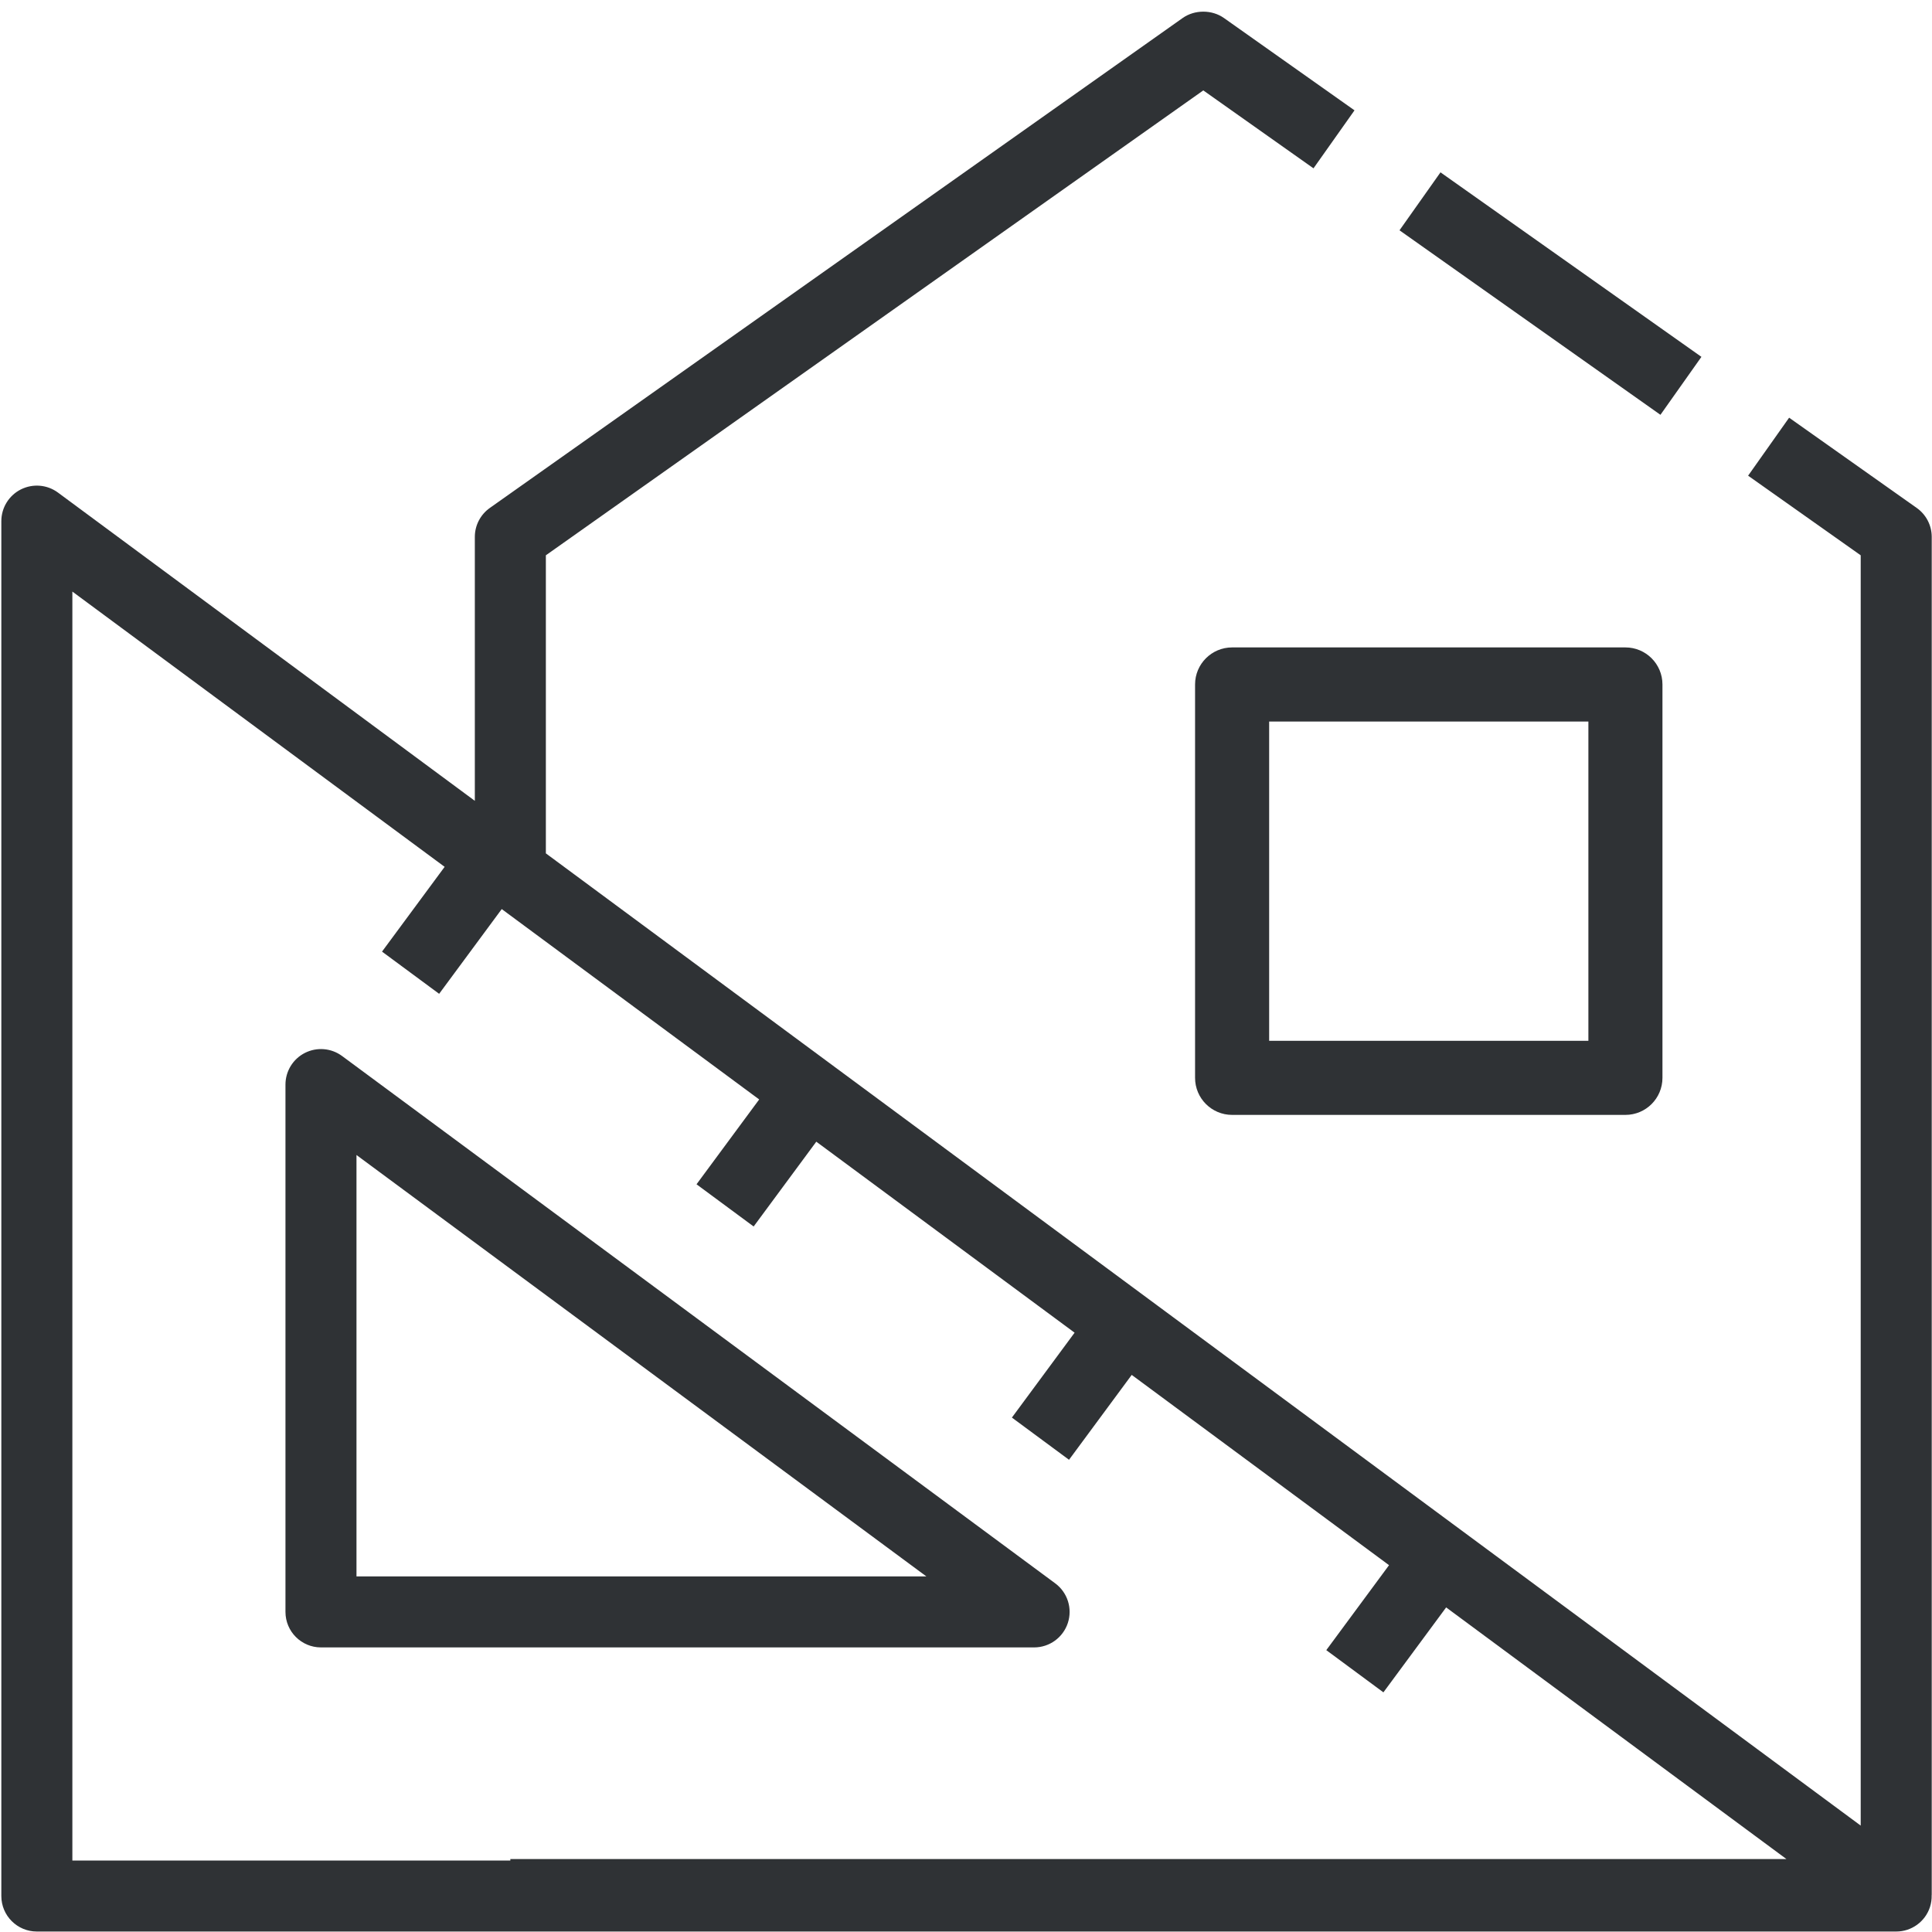
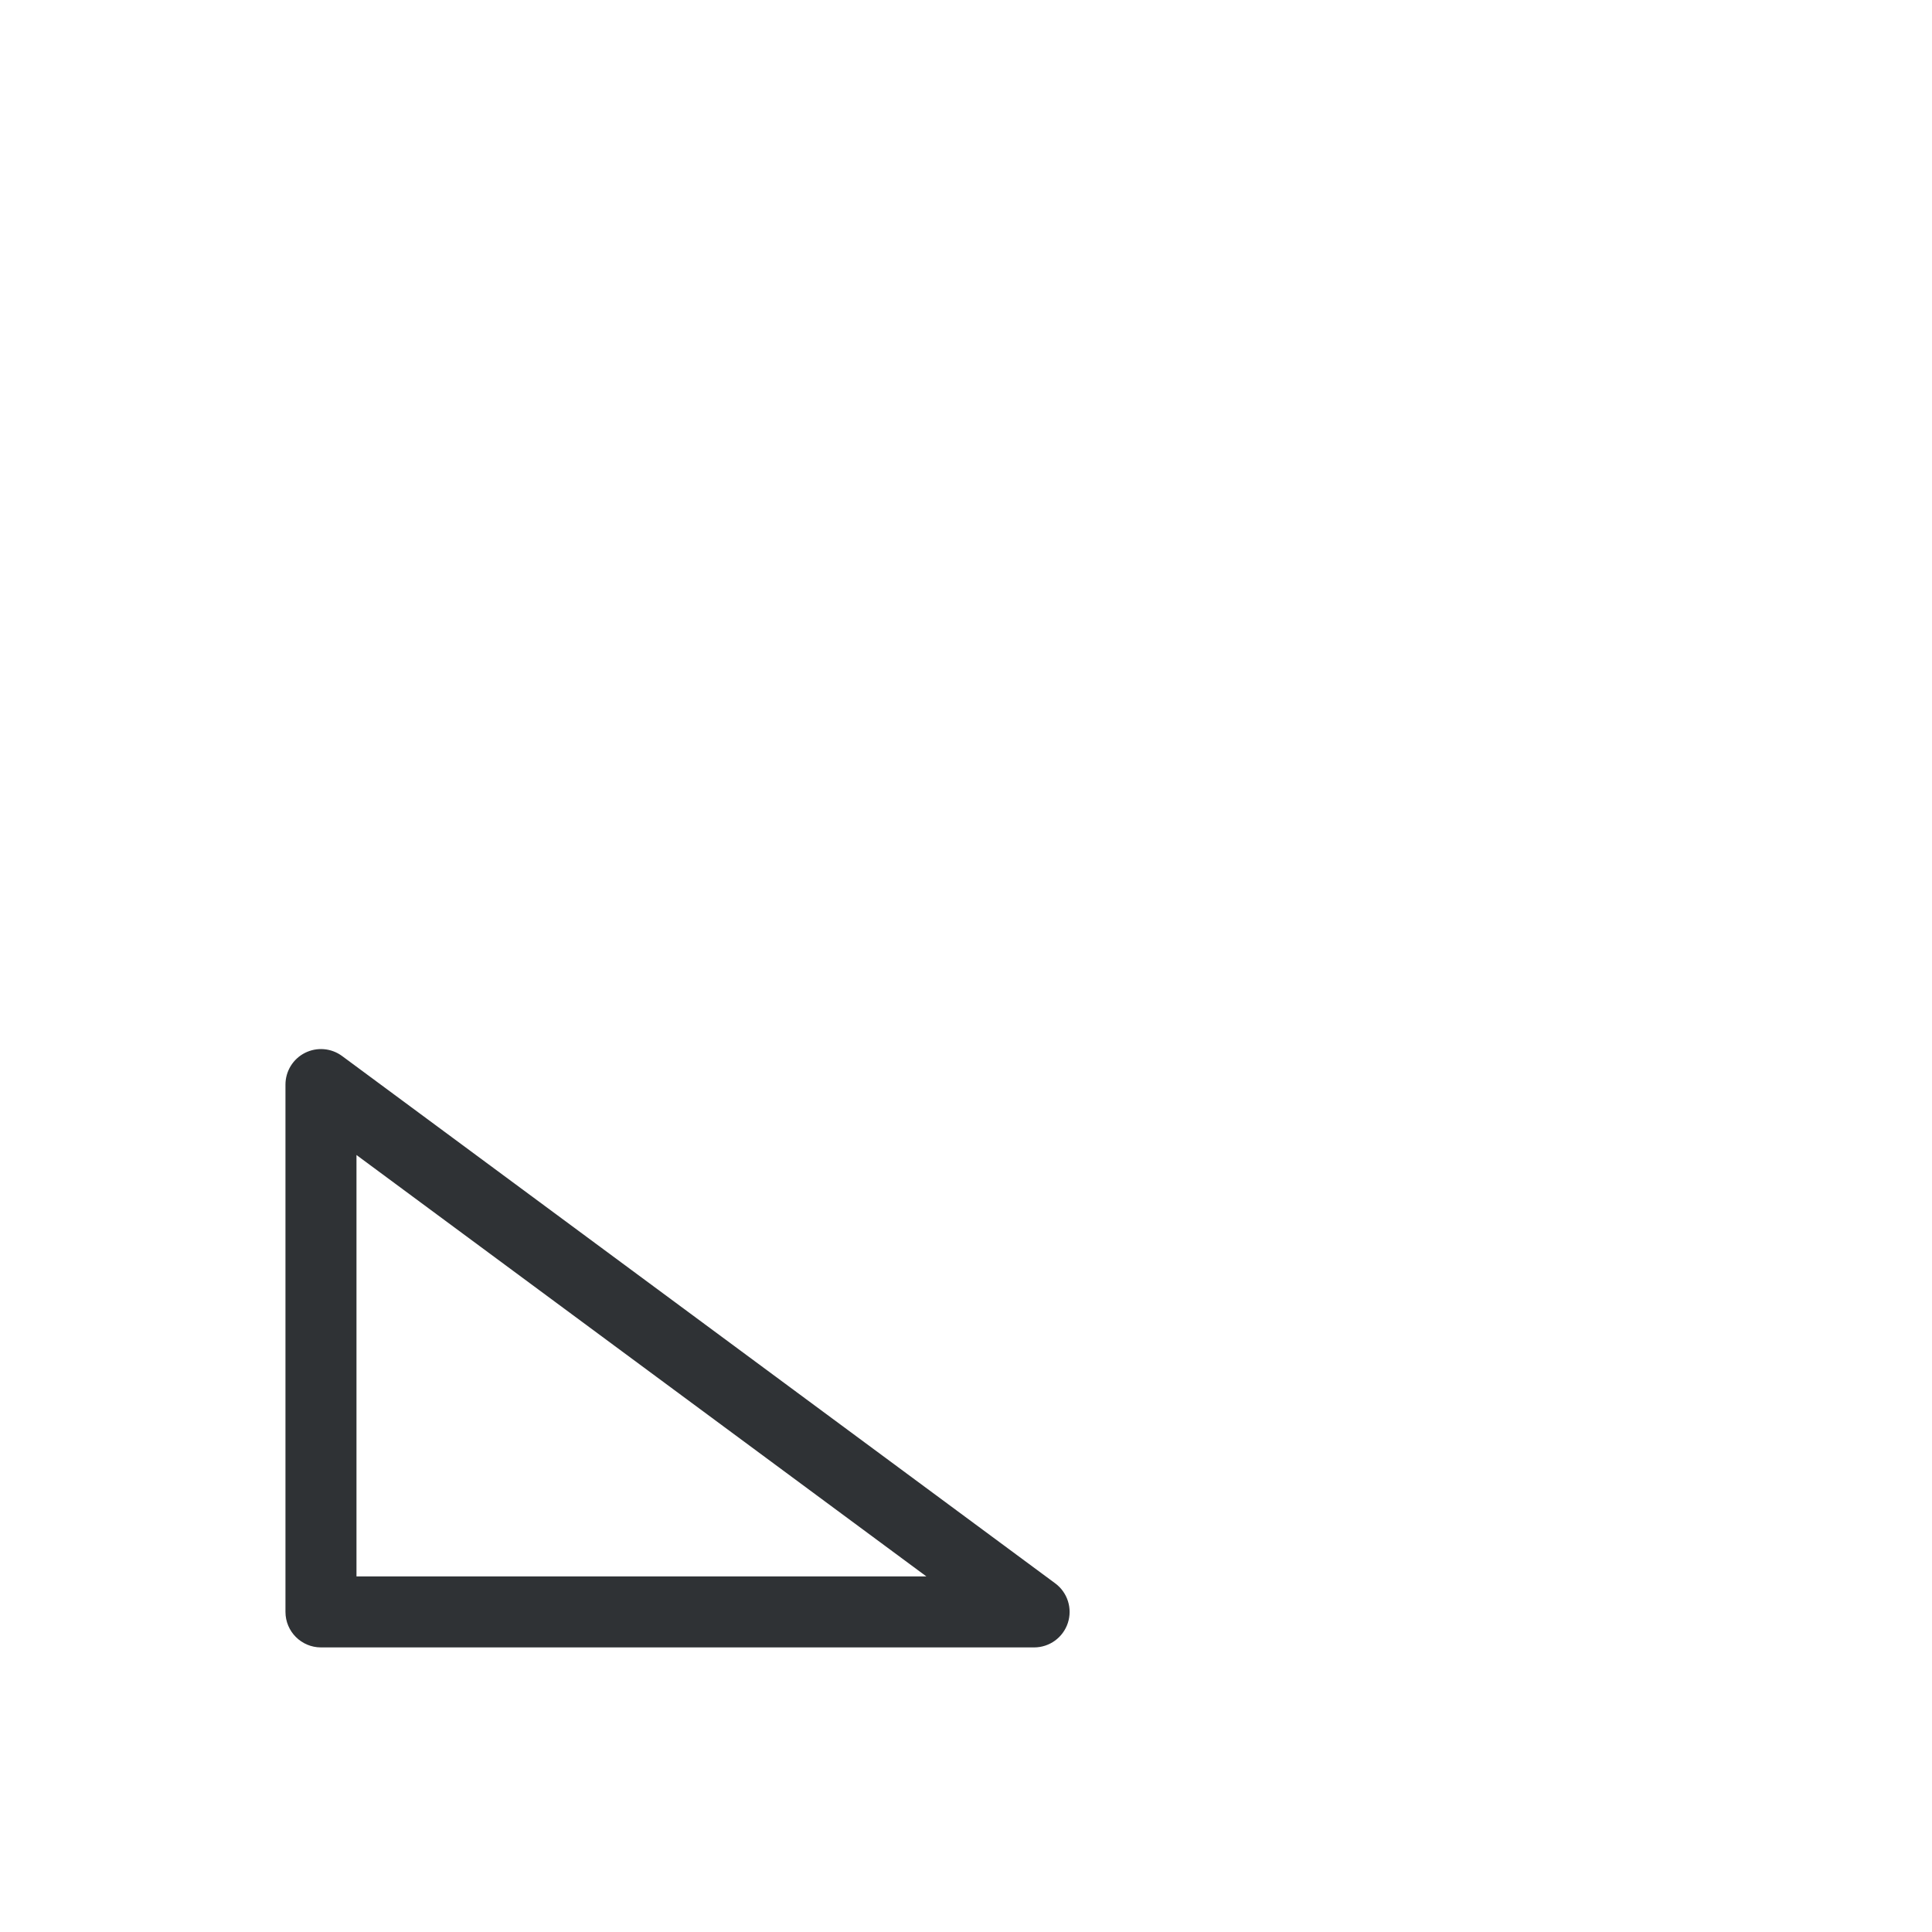
<svg xmlns="http://www.w3.org/2000/svg" xmlns:xlink="http://www.w3.org/1999/xlink" version="1.1" id="Layer_2" x="0px" y="0px" viewBox="0 0 136 136" style="enable-background:new 0 0 136 136;" xml:space="preserve">
  <style type="text/css">
	.st0{opacity:0.95;fill:#B5CAD0;}
	.st1{fill:#B5CAD0;}
	.st2{fill:#2F3235;}
</style>
  <symbol id="_x32_Y_2px" viewBox="-3.152 -1.576 6.304 3.152">
    <use xlink:href="#Y" width="3.152" height="3.152" x="-1.576" y="-1.576" transform="matrix(1 0 0 1 -1.576 0)" style="overflow:visible;" />
    <use xlink:href="#Y" width="3.152" height="3.152" x="-1.576" y="-1.576" transform="matrix(1 0 0 1 1.576 0)" style="overflow:visible;" />
  </symbol>
  <symbol id="_x34_Y_2px" viewBox="-6.304 -1.576 12.608 3.152">
    <use xlink:href="#_x32_Y_2px" width="6.304" height="3.152" x="-3.152" y="-1.576" transform="matrix(1 0 0 1 -3.152 0)" style="overflow:visible;" />
    <use xlink:href="#_x32_Y_2px" width="6.304" height="3.152" x="-3.152" y="-1.576" transform="matrix(1 0 0 1 3.152 -0)" style="overflow:visible;" />
  </symbol>
  <symbol id="X" viewBox="-3.75 -3.75 7.5 7.5">
-     <rect x="-3.75" y="-3.75" class="st0" width="7.5" height="7.5" />
-   </symbol>
+     </symbol>
  <symbol id="Y" viewBox="-1.576 -1.576 3.152 3.152">
-     <rect x="-1.576" y="-1.576" class="st1" width="3.152" height="3.152" />
-   </symbol>
-   <rect x="106.692" y="9.365" transform="matrix(0.577 -0.816 0.816 0.577 29.313 97.869)" class="st2" width="5" height="22.51" />
-   <path class="st2" d="M2.594,135.967H133.481c1.079,0,2.036-0.692,2.374-1.717  c0.091-0.277,0.128-0.56,0.121-0.84c0-0.016,0.005-0.031,0.005-0.047  V37.796c0-0.812-0.394-1.573-1.057-2.041l-8.982-6.352l-2.887,4.082l7.926,5.605  v89.42l-92.556-68.439V39.089L84.704,6.364l7.757,5.485l2.887-4.082l-9.189-6.498  c-0.844-0.598-2.065-0.598-2.909,0L34.482,35.755  c-0.663,0.468-1.057,1.229-1.057,2.041v18.577L4.081,34.674  c-0.759-0.561-1.767-0.646-2.612-0.222C0.625,34.878,0.094,35.741,0.094,36.685  v96.783C0.094,134.848,1.213,135.967,2.594,135.967z M5.094,41.643l26.206,19.377  l-4.408,5.967l4.021,2.971l4.406-5.965l18.123,13.401l-4.411,5.972l4.021,2.971  l4.41-5.97l18.183,13.445L71.231,99.788l4.021,2.971l4.413-5.975l18.114,13.394  l-4.417,5.981l4.021,2.971l4.416-5.979l23.955,17.714H53.174H35.925v0.104H5.094  V41.643z" />
+     </symbol>
  <path class="st2" d="M72.794,115.967c1.079,0,2.036-0.692,2.374-1.717  c0.338-1.025-0.02-2.151-0.888-2.793L24.081,74.337  c-0.759-0.561-1.768-0.646-2.612-0.222c-0.843,0.425-1.374,1.289-1.374,2.232  v37.12c0,1.381,1.119,2.5,2.5,2.5H72.794z M25.094,81.305l40.114,29.662H25.094V81.305z" />
-   <path class="st2" d="M84.125,48.182v27.691c0,1.44,1.167,2.608,2.607,2.608h27.687  c1.44,0,2.607-1.167,2.607-2.608v-27.691c0-1.44-1.167-2.608-2.607-2.608H86.733  C85.292,45.574,84.125,46.742,84.125,48.182z M89.34,50.79h22.472V73.265H89.34  V50.79z" />
</svg>